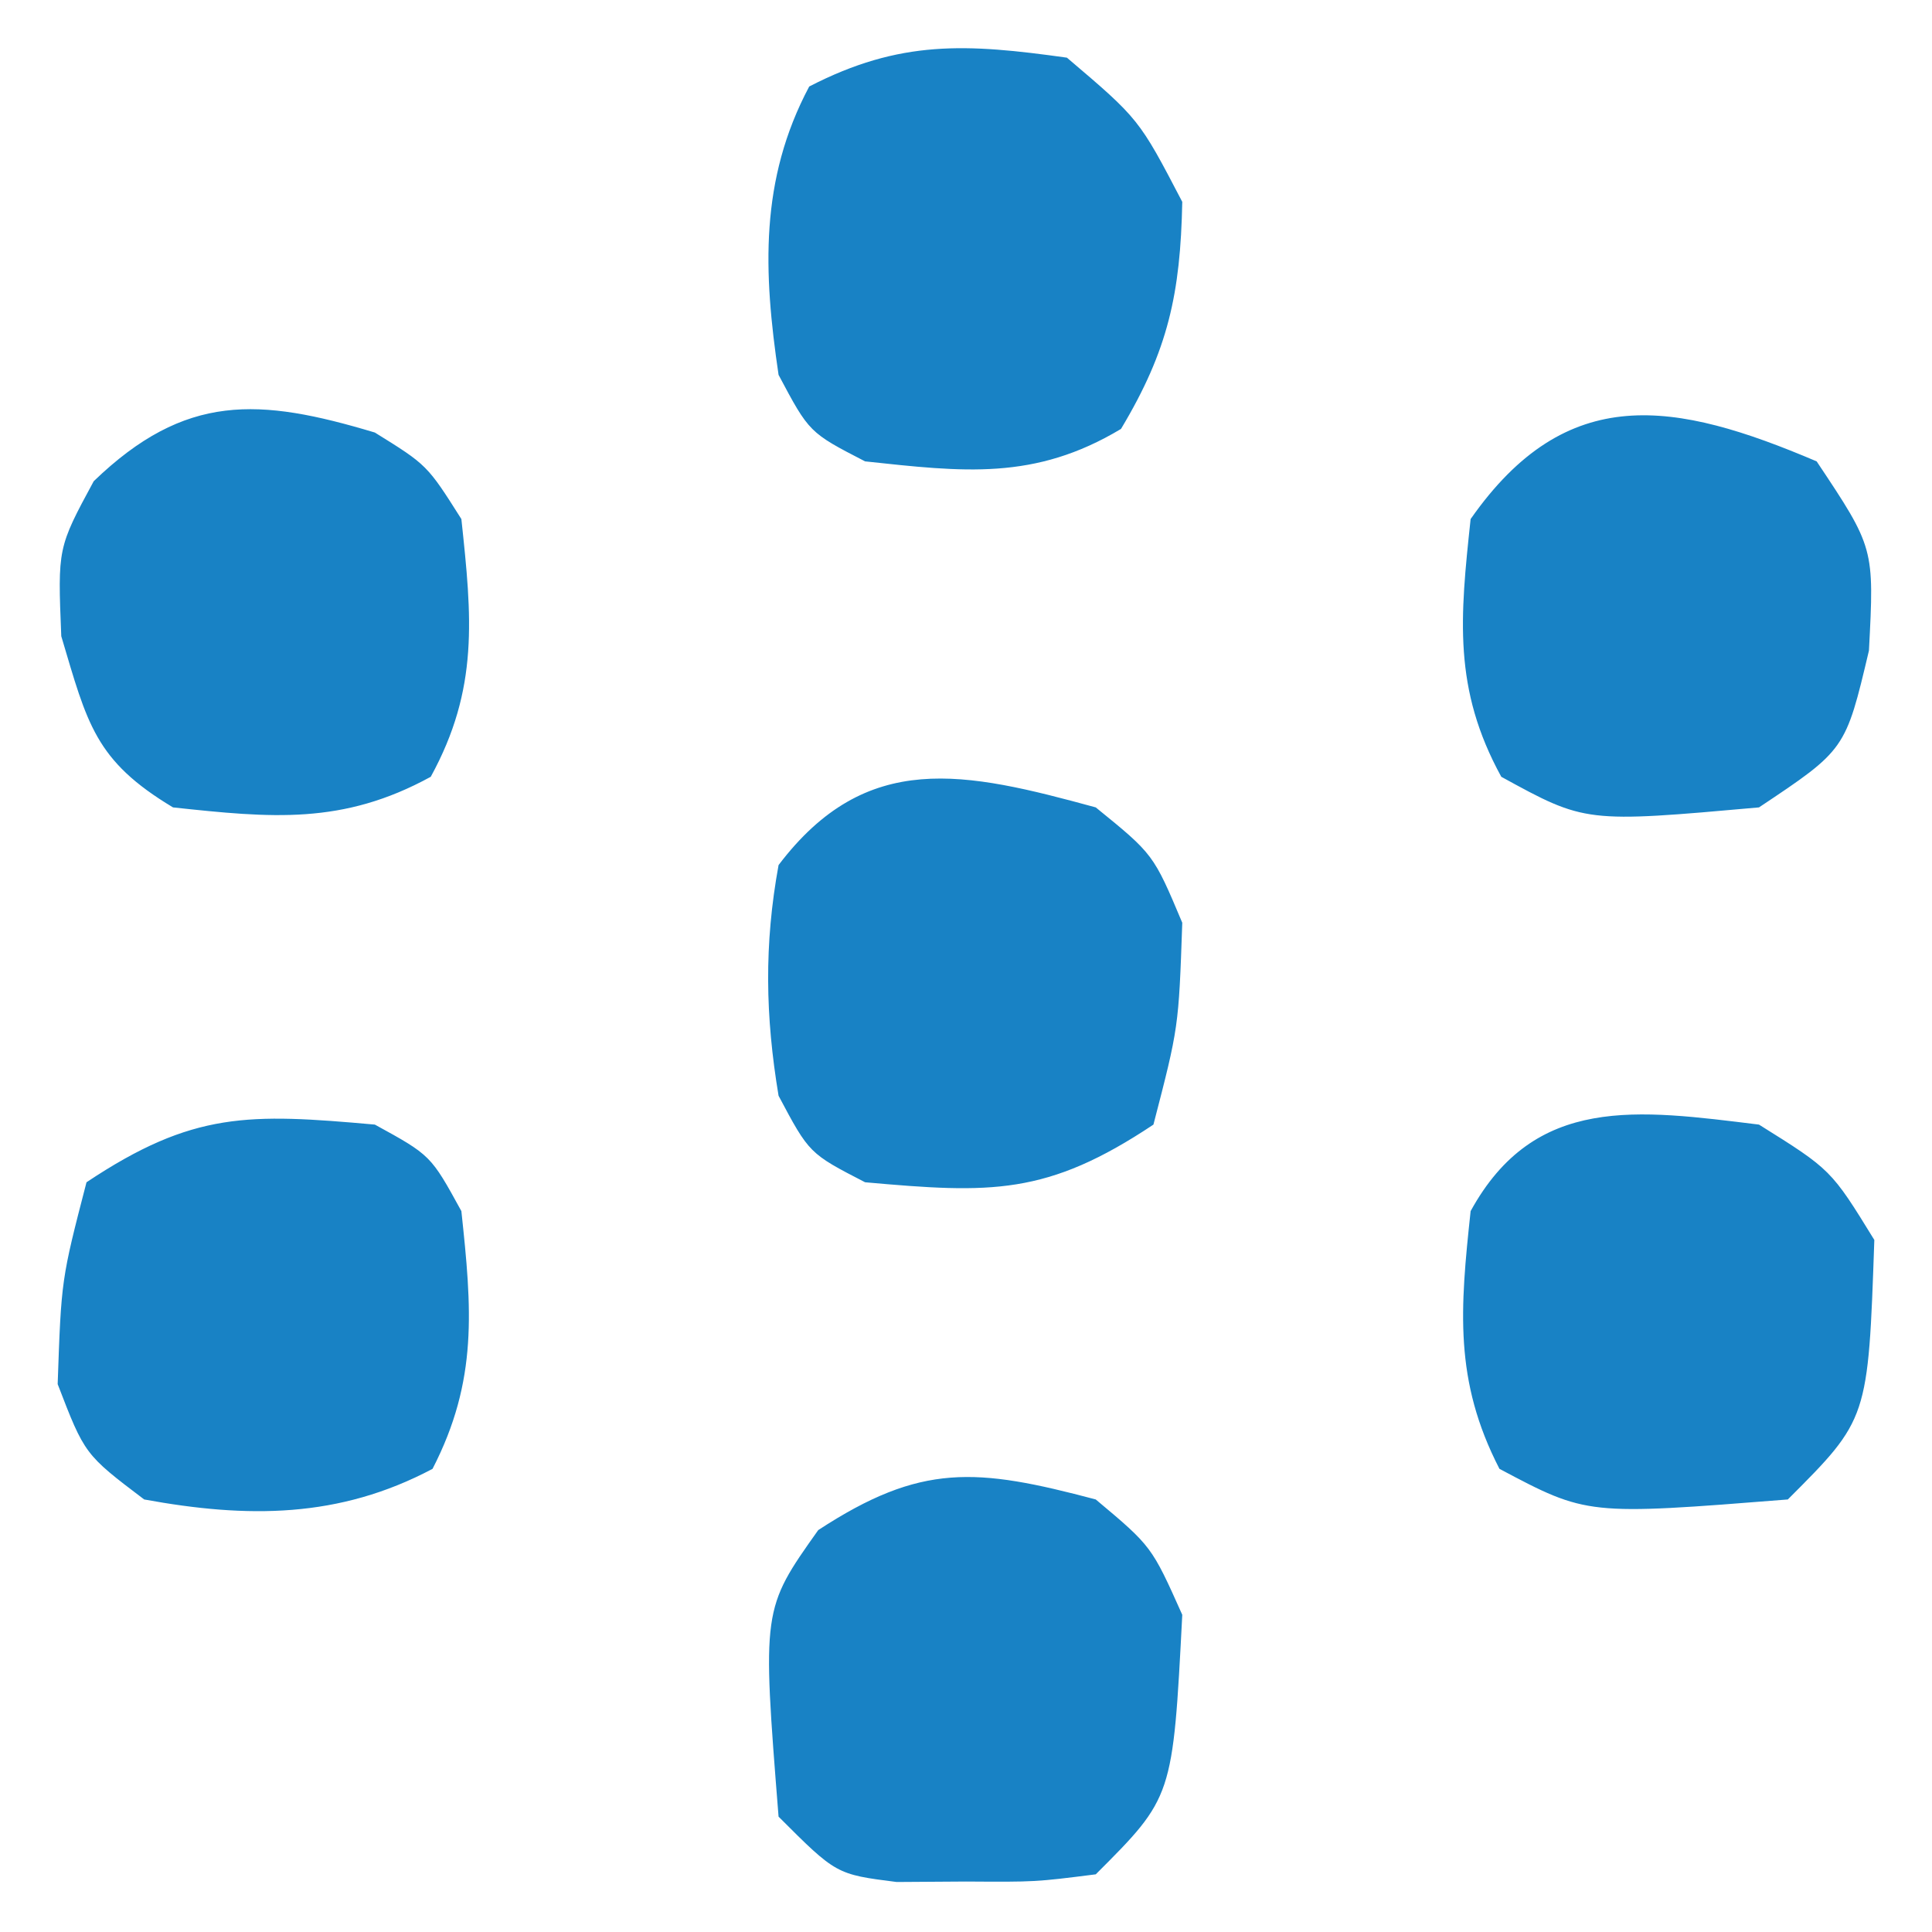
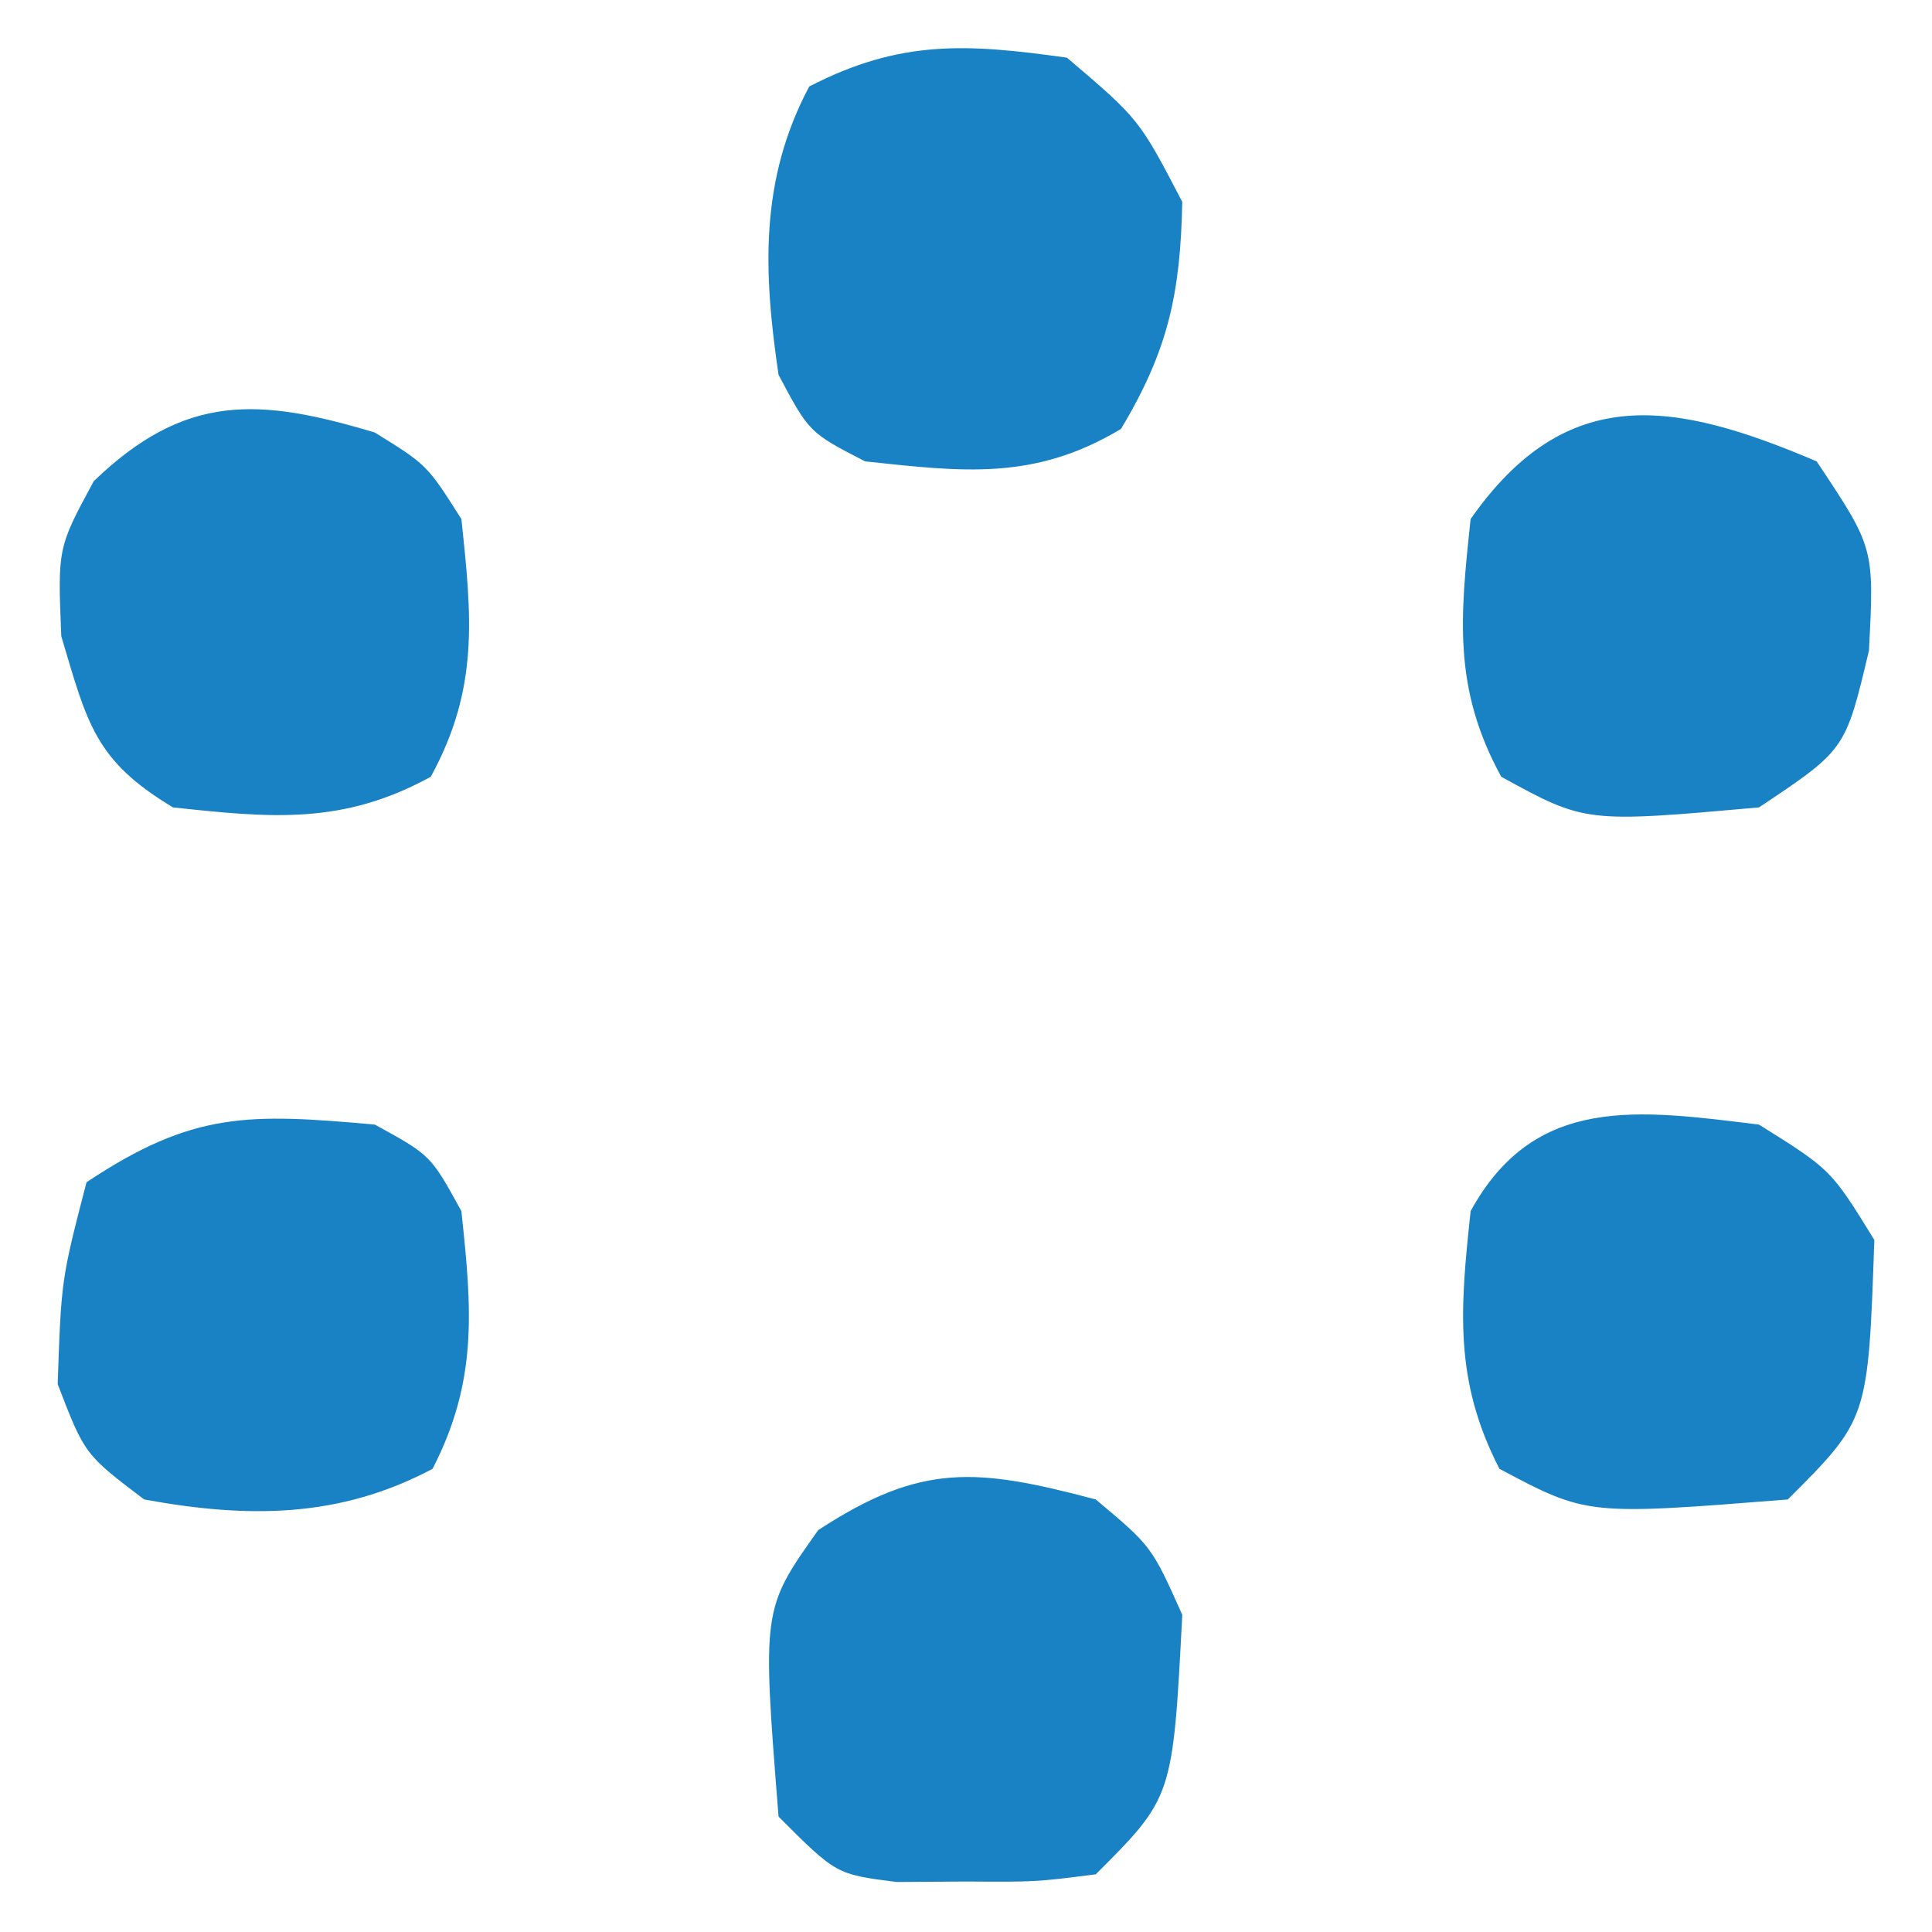
<svg xmlns="http://www.w3.org/2000/svg" width="67" height="67">
-   <path fill="#1882C5" d="M38 52c1.938 1.625 1.938 1.625 3 4-.327 6.327-.327 6.327-3 9-2.094.266-2.094.266-4.5.25l-2.406.016C29 65 29 65 27 63c-.571-7.195-.571-7.195 1.375-9.937C31.945 50.728 33.852 50.9 38 52m0-24c2 1.625 2 1.625 3 4-.125 3.625-.125 3.625-1 7-3.695 2.463-5.633 2.39-10 2-1.937-1-1.937-1-3-3-.46-2.76-.504-5.244 0-8 3.048-4.024 6.462-3.238 11-2M37 2c2.5 2.125 2.5 2.125 4 5-.064 3.184-.49 5.15-2.125 7.875-3 1.8-5.469 1.49-8.875 1.125-1.937-1-1.937-1-3-3-.53-3.58-.659-6.76 1.063-10C31.219 1.371 33.522 1.512 37 2m26 14c2 3 2 3 1.813 6.563C64 26 64 26 61 28c-6.02.537-6.02.537-8.937-1.062C50.386 23.88 50.635 21.409 51 18c3.338-4.77 7.082-4.093 12-2m-50-1c1.813 1.125 1.813 1.125 3 3 .365 3.41.614 5.88-1.062 8.938C11.88 28.614 9.409 28.365 6 28c-2.709-1.625-2.968-2.893-3.875-5.937C2 19 2 19 3.25 16.688 6.43 13.622 8.984 13.795 13 15m48 24c2.5 1.563 2.5 1.563 4 4-.214 6.214-.214 6.214-3 9-6.96.552-6.96.552-10-1.062-1.584-3.07-1.362-5.555-1-8.938 2.223-4.053 5.8-3.516 10-3m-48 0c1.938 1.063 1.938 1.063 3 3 .362 3.383.584 5.868-1 8.938C11.755 52.66 8.58 52.655 5 52c-2.062-1.562-2.062-1.562-3-4 .125-3.625.125-3.625 1-7 3.695-2.463 5.633-2.39 10-2" />
+   <path fill="#1882C5" d="M38 52c1.938 1.625 1.938 1.625 3 4-.327 6.327-.327 6.327-3 9-2.094.266-2.094.266-4.5.25l-2.406.016C29 65 29 65 27 63c-.571-7.195-.571-7.195 1.375-9.937C31.945 50.728 33.852 50.9 38 52m0-24M37 2c2.5 2.125 2.5 2.125 4 5-.064 3.184-.49 5.15-2.125 7.875-3 1.8-5.469 1.49-8.875 1.125-1.937-1-1.937-1-3-3-.53-3.58-.659-6.76 1.063-10C31.219 1.371 33.522 1.512 37 2m26 14c2 3 2 3 1.813 6.563C64 26 64 26 61 28c-6.02.537-6.02.537-8.937-1.062C50.386 23.88 50.635 21.409 51 18c3.338-4.77 7.082-4.093 12-2m-50-1c1.813 1.125 1.813 1.125 3 3 .365 3.41.614 5.88-1.062 8.938C11.88 28.614 9.409 28.365 6 28c-2.709-1.625-2.968-2.893-3.875-5.937C2 19 2 19 3.25 16.688 6.43 13.622 8.984 13.795 13 15m48 24c2.5 1.563 2.5 1.563 4 4-.214 6.214-.214 6.214-3 9-6.96.552-6.96.552-10-1.062-1.584-3.07-1.362-5.555-1-8.938 2.223-4.053 5.8-3.516 10-3m-48 0c1.938 1.063 1.938 1.063 3 3 .362 3.383.584 5.868-1 8.938C11.755 52.66 8.58 52.655 5 52c-2.062-1.562-2.062-1.562-3-4 .125-3.625.125-3.625 1-7 3.695-2.463 5.633-2.39 10-2" />
</svg>